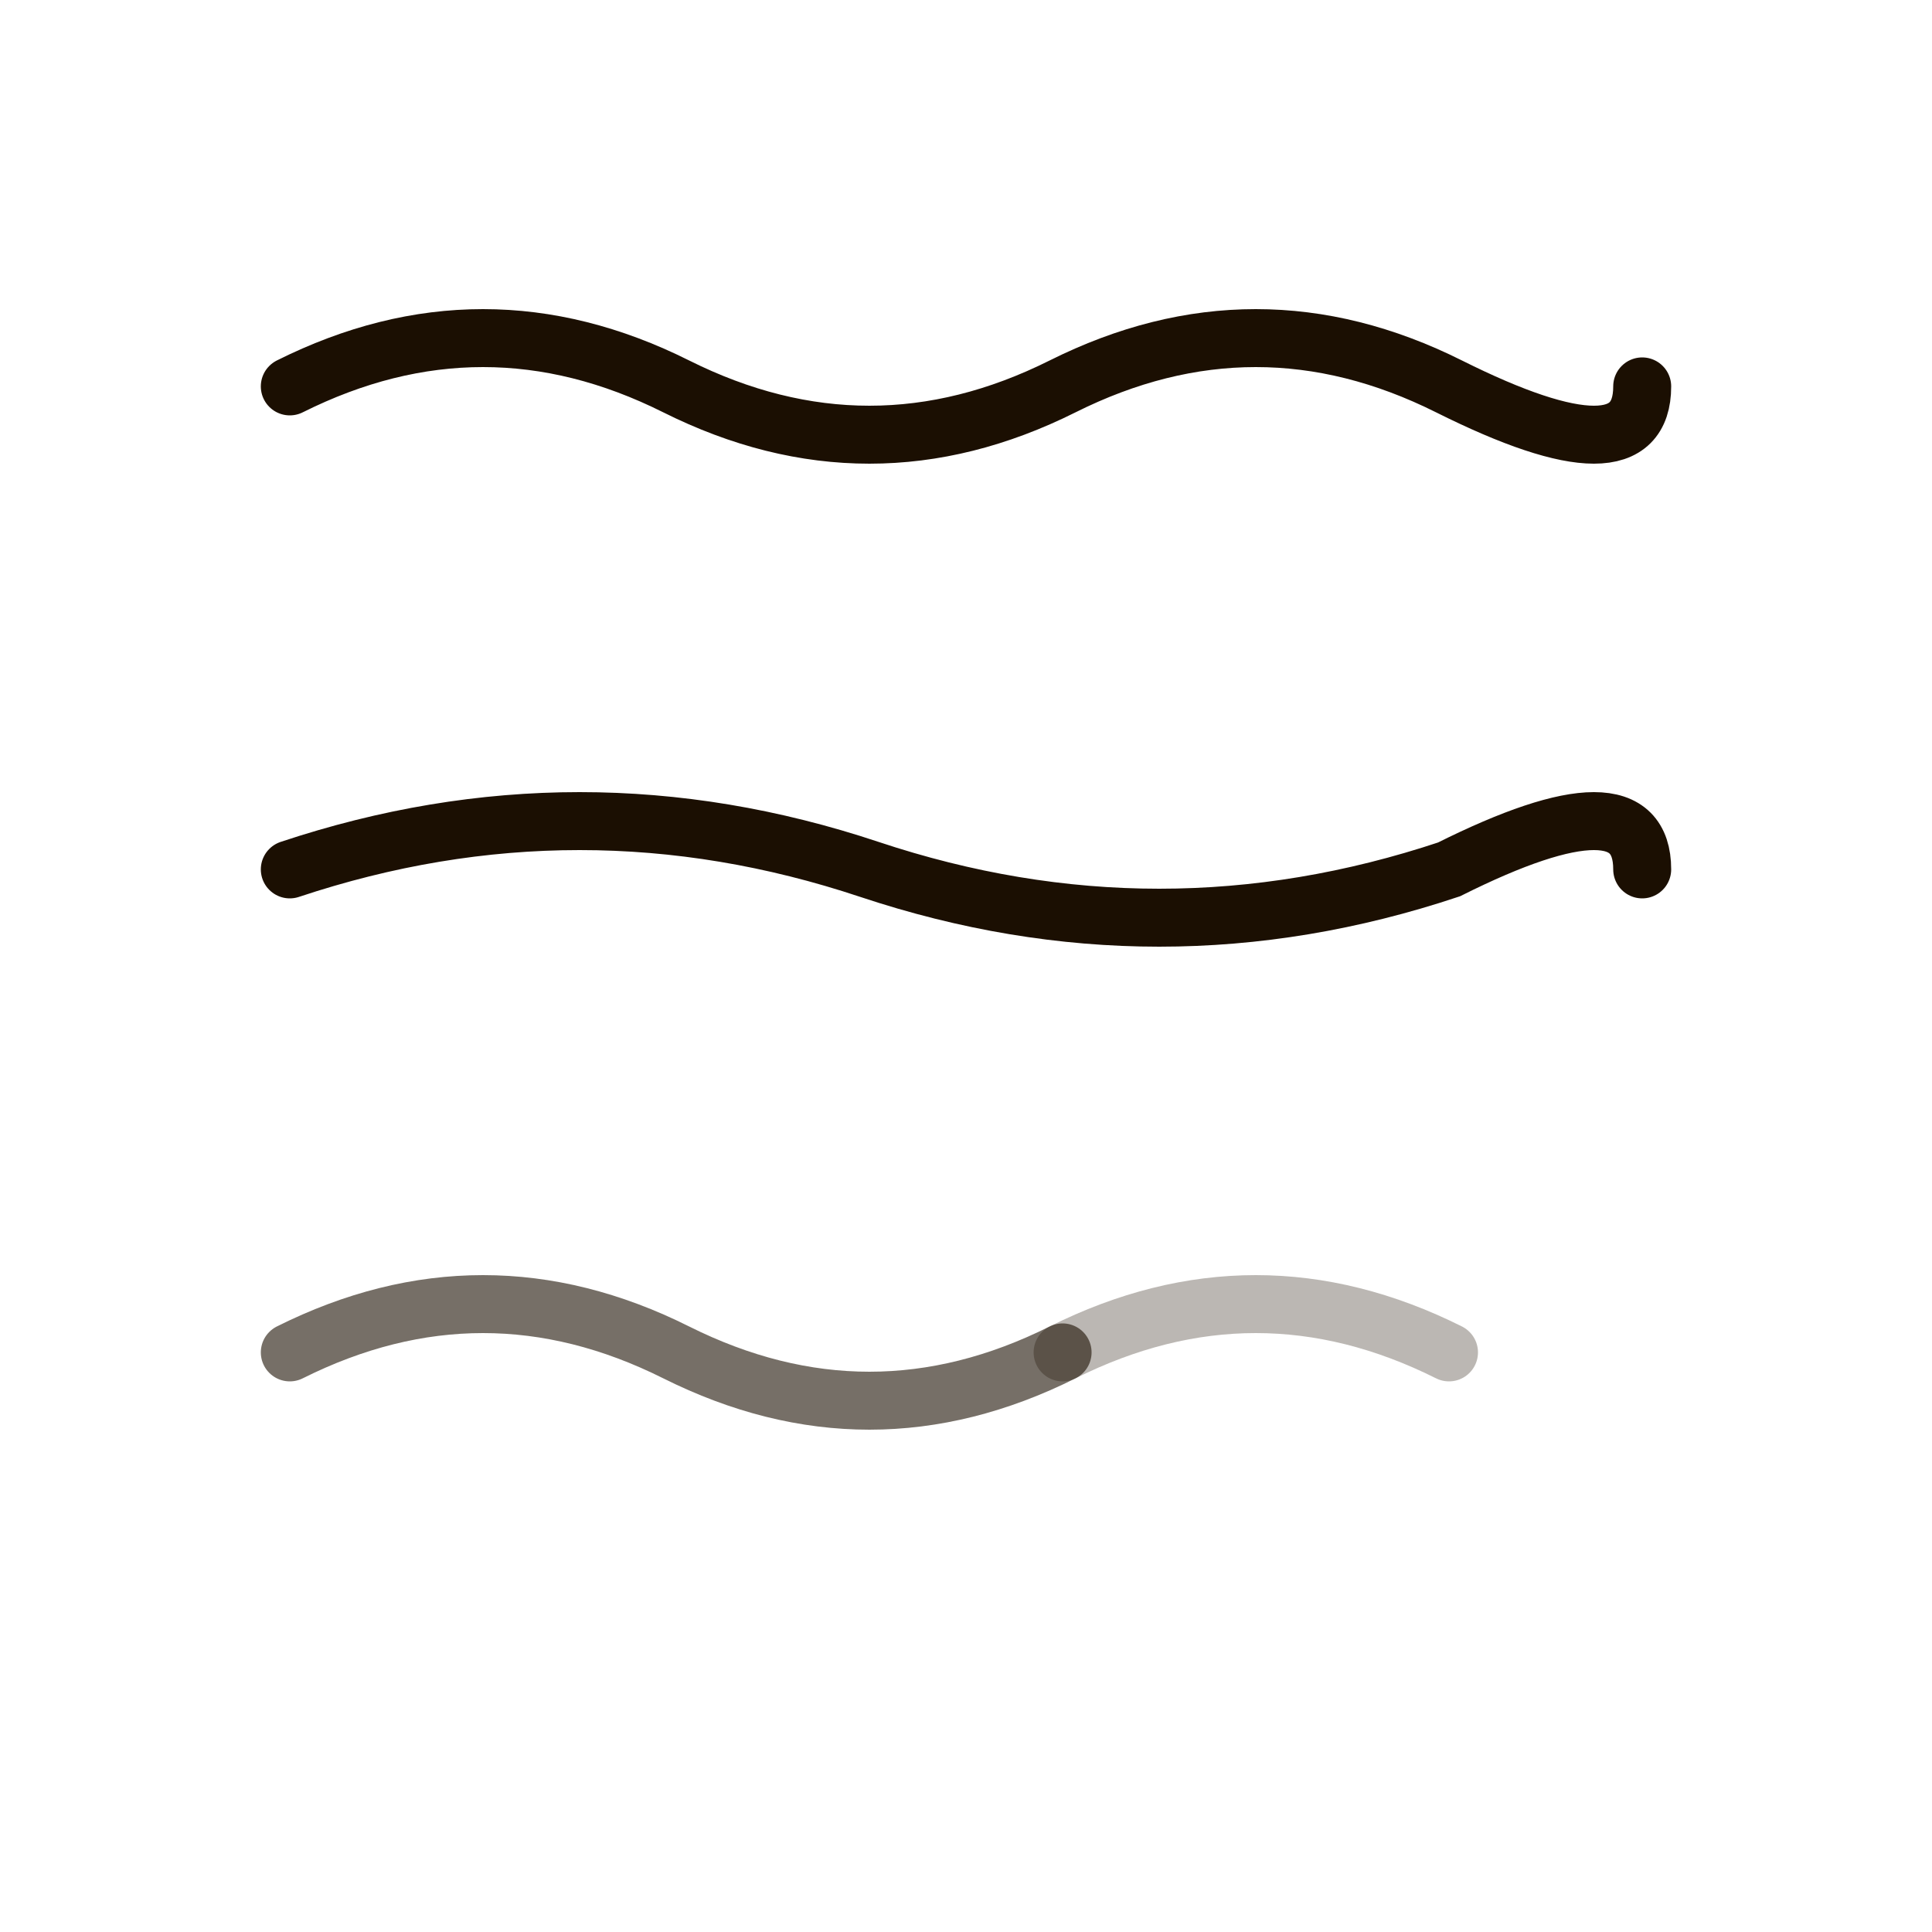
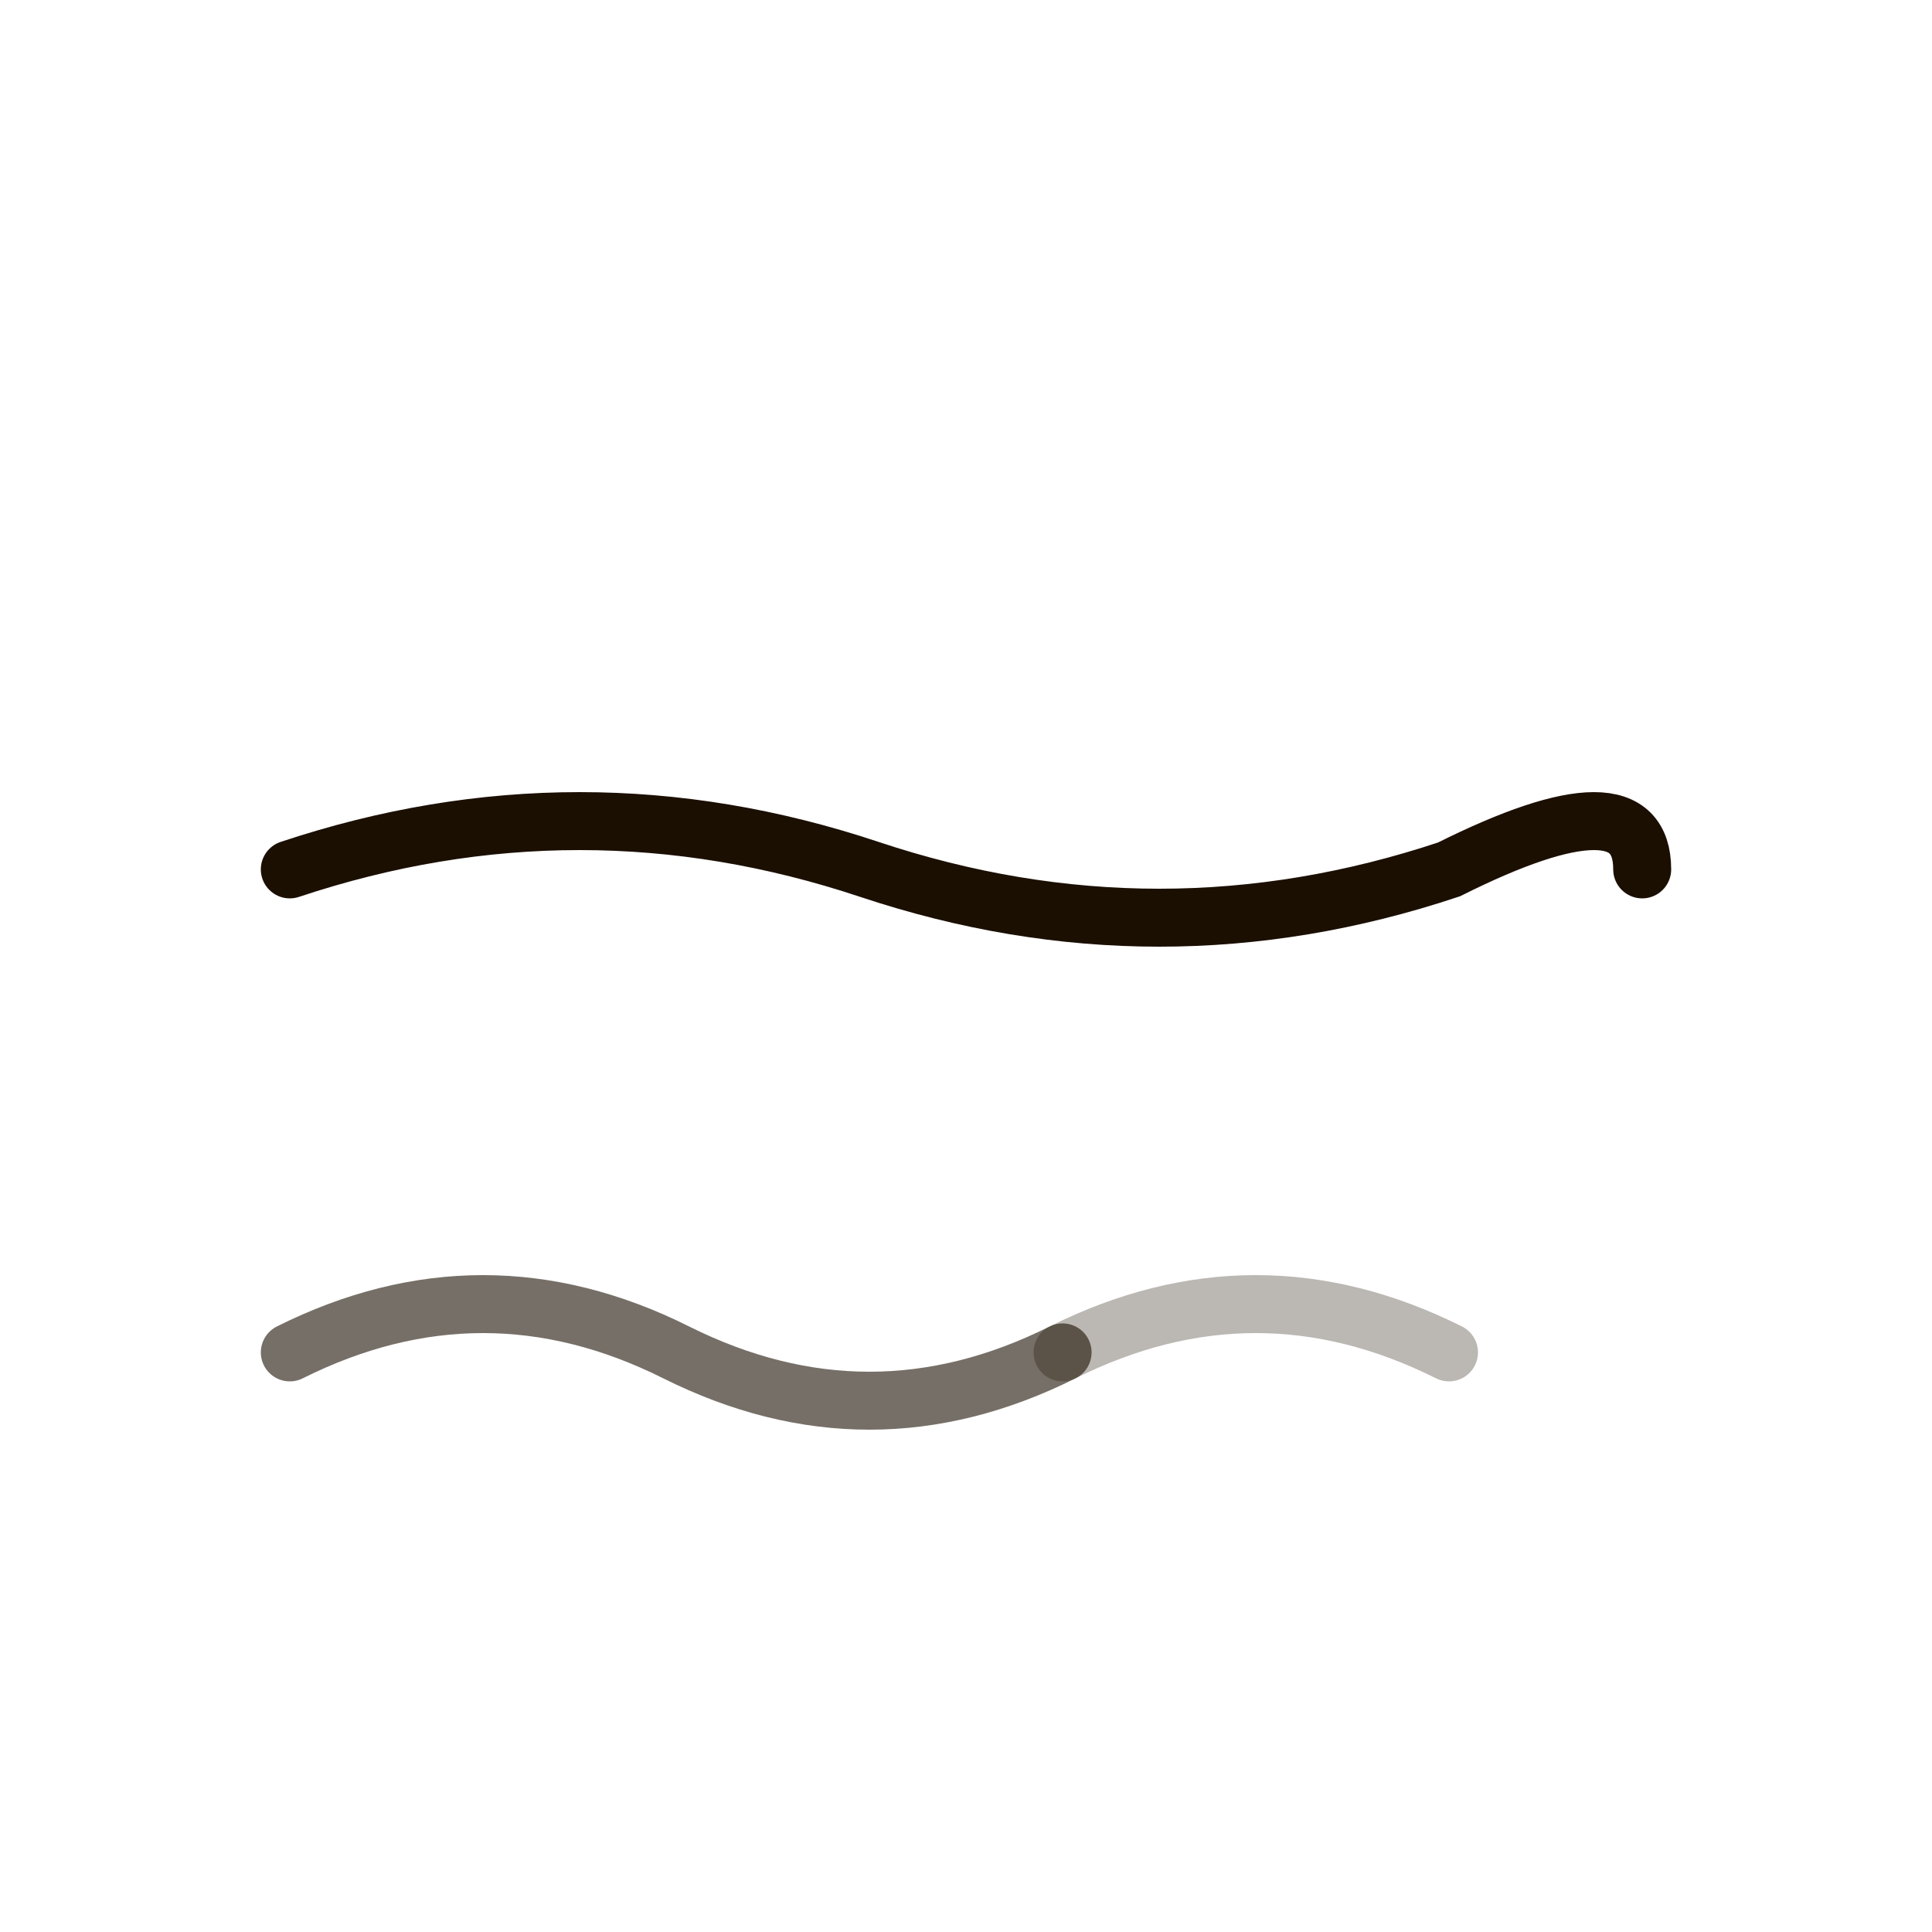
<svg xmlns="http://www.w3.org/2000/svg" viewBox="0 0 100 100" fill="none">
-   <path d="M 15 20 Q 25 15 35 20 Q 45 25 55 20 Q 65 15 75 20 Q 85 25 85 20" stroke="#1B0F02" stroke-width="3" fill="none" stroke-linecap="round" />
  <path d="M 15 45 Q 30 40 45 45 Q 60 50 75 45 Q 85 40 85 45" stroke="#1B0F02" stroke-width="3" fill="none" stroke-linecap="round" />
  <path d="M 15 70 Q 25 65 35 70 Q 45 75 55 70" stroke="#1B0F02" stroke-width="3" fill="none" stroke-linecap="round" opacity="0.6" />
  <path d="M 55 70 Q 65 65 75 70" stroke="#1B0F02" stroke-width="3" fill="none" stroke-linecap="round" opacity="0.3" />
</svg>